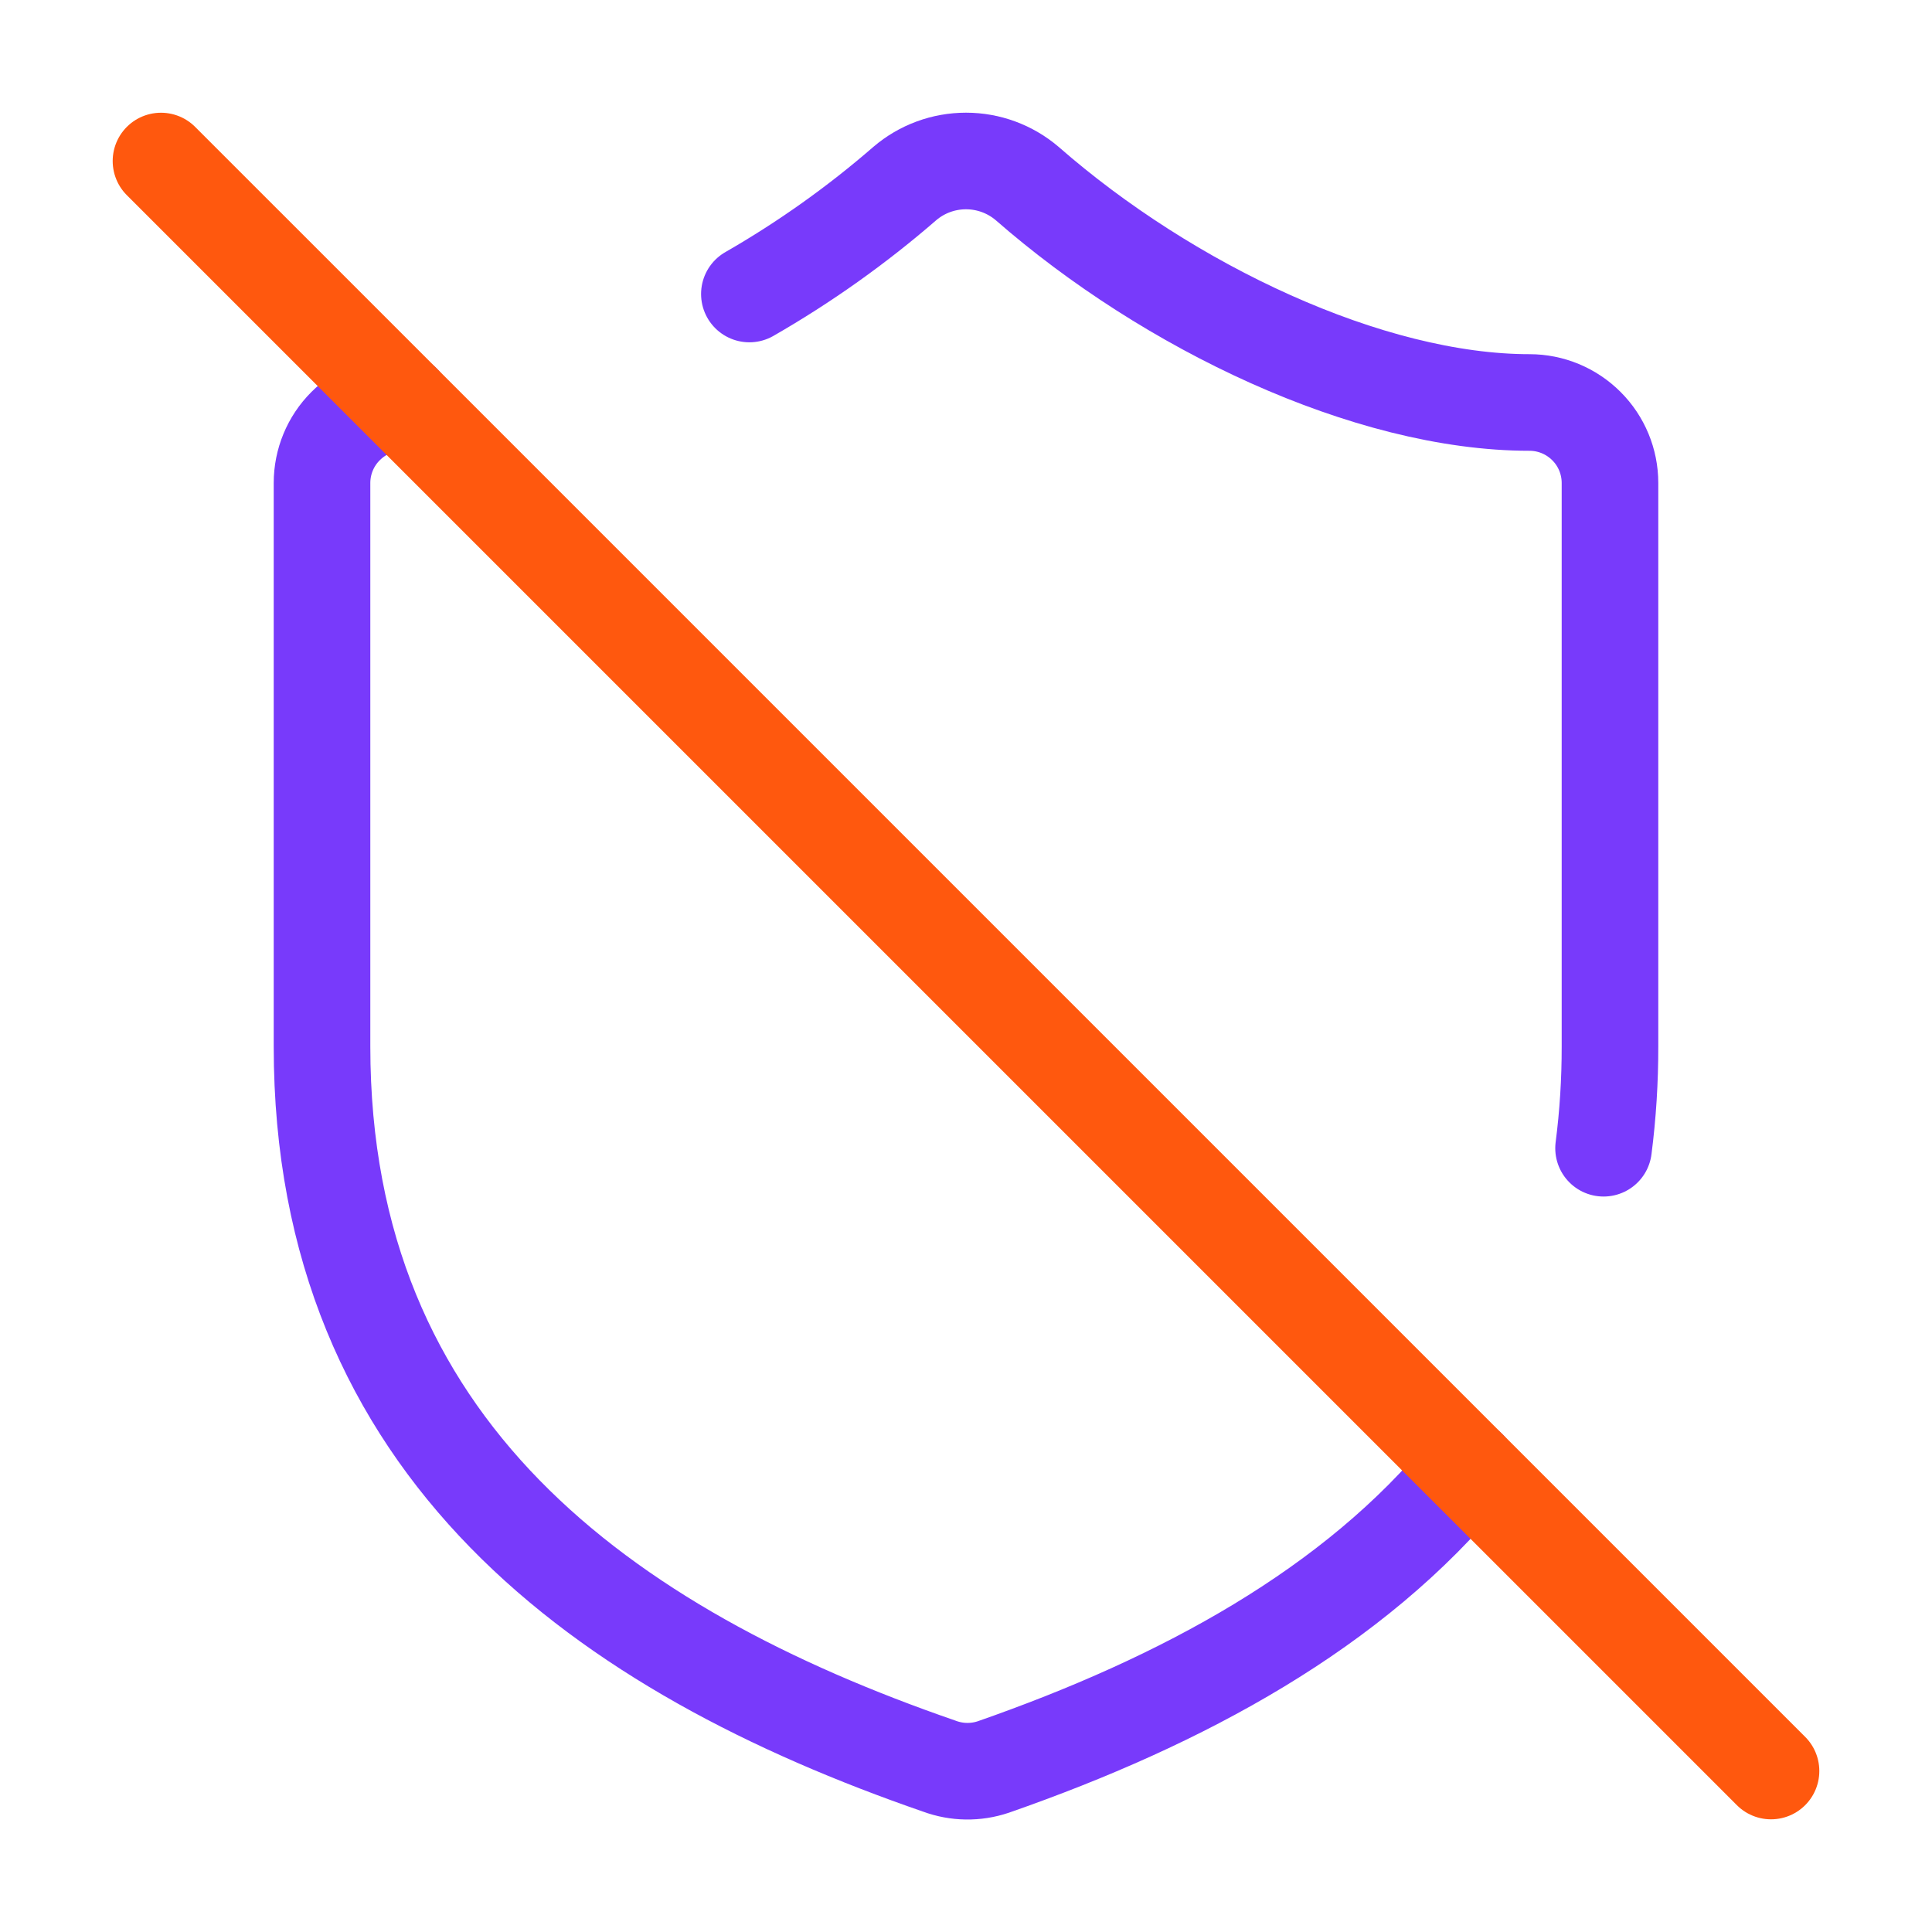
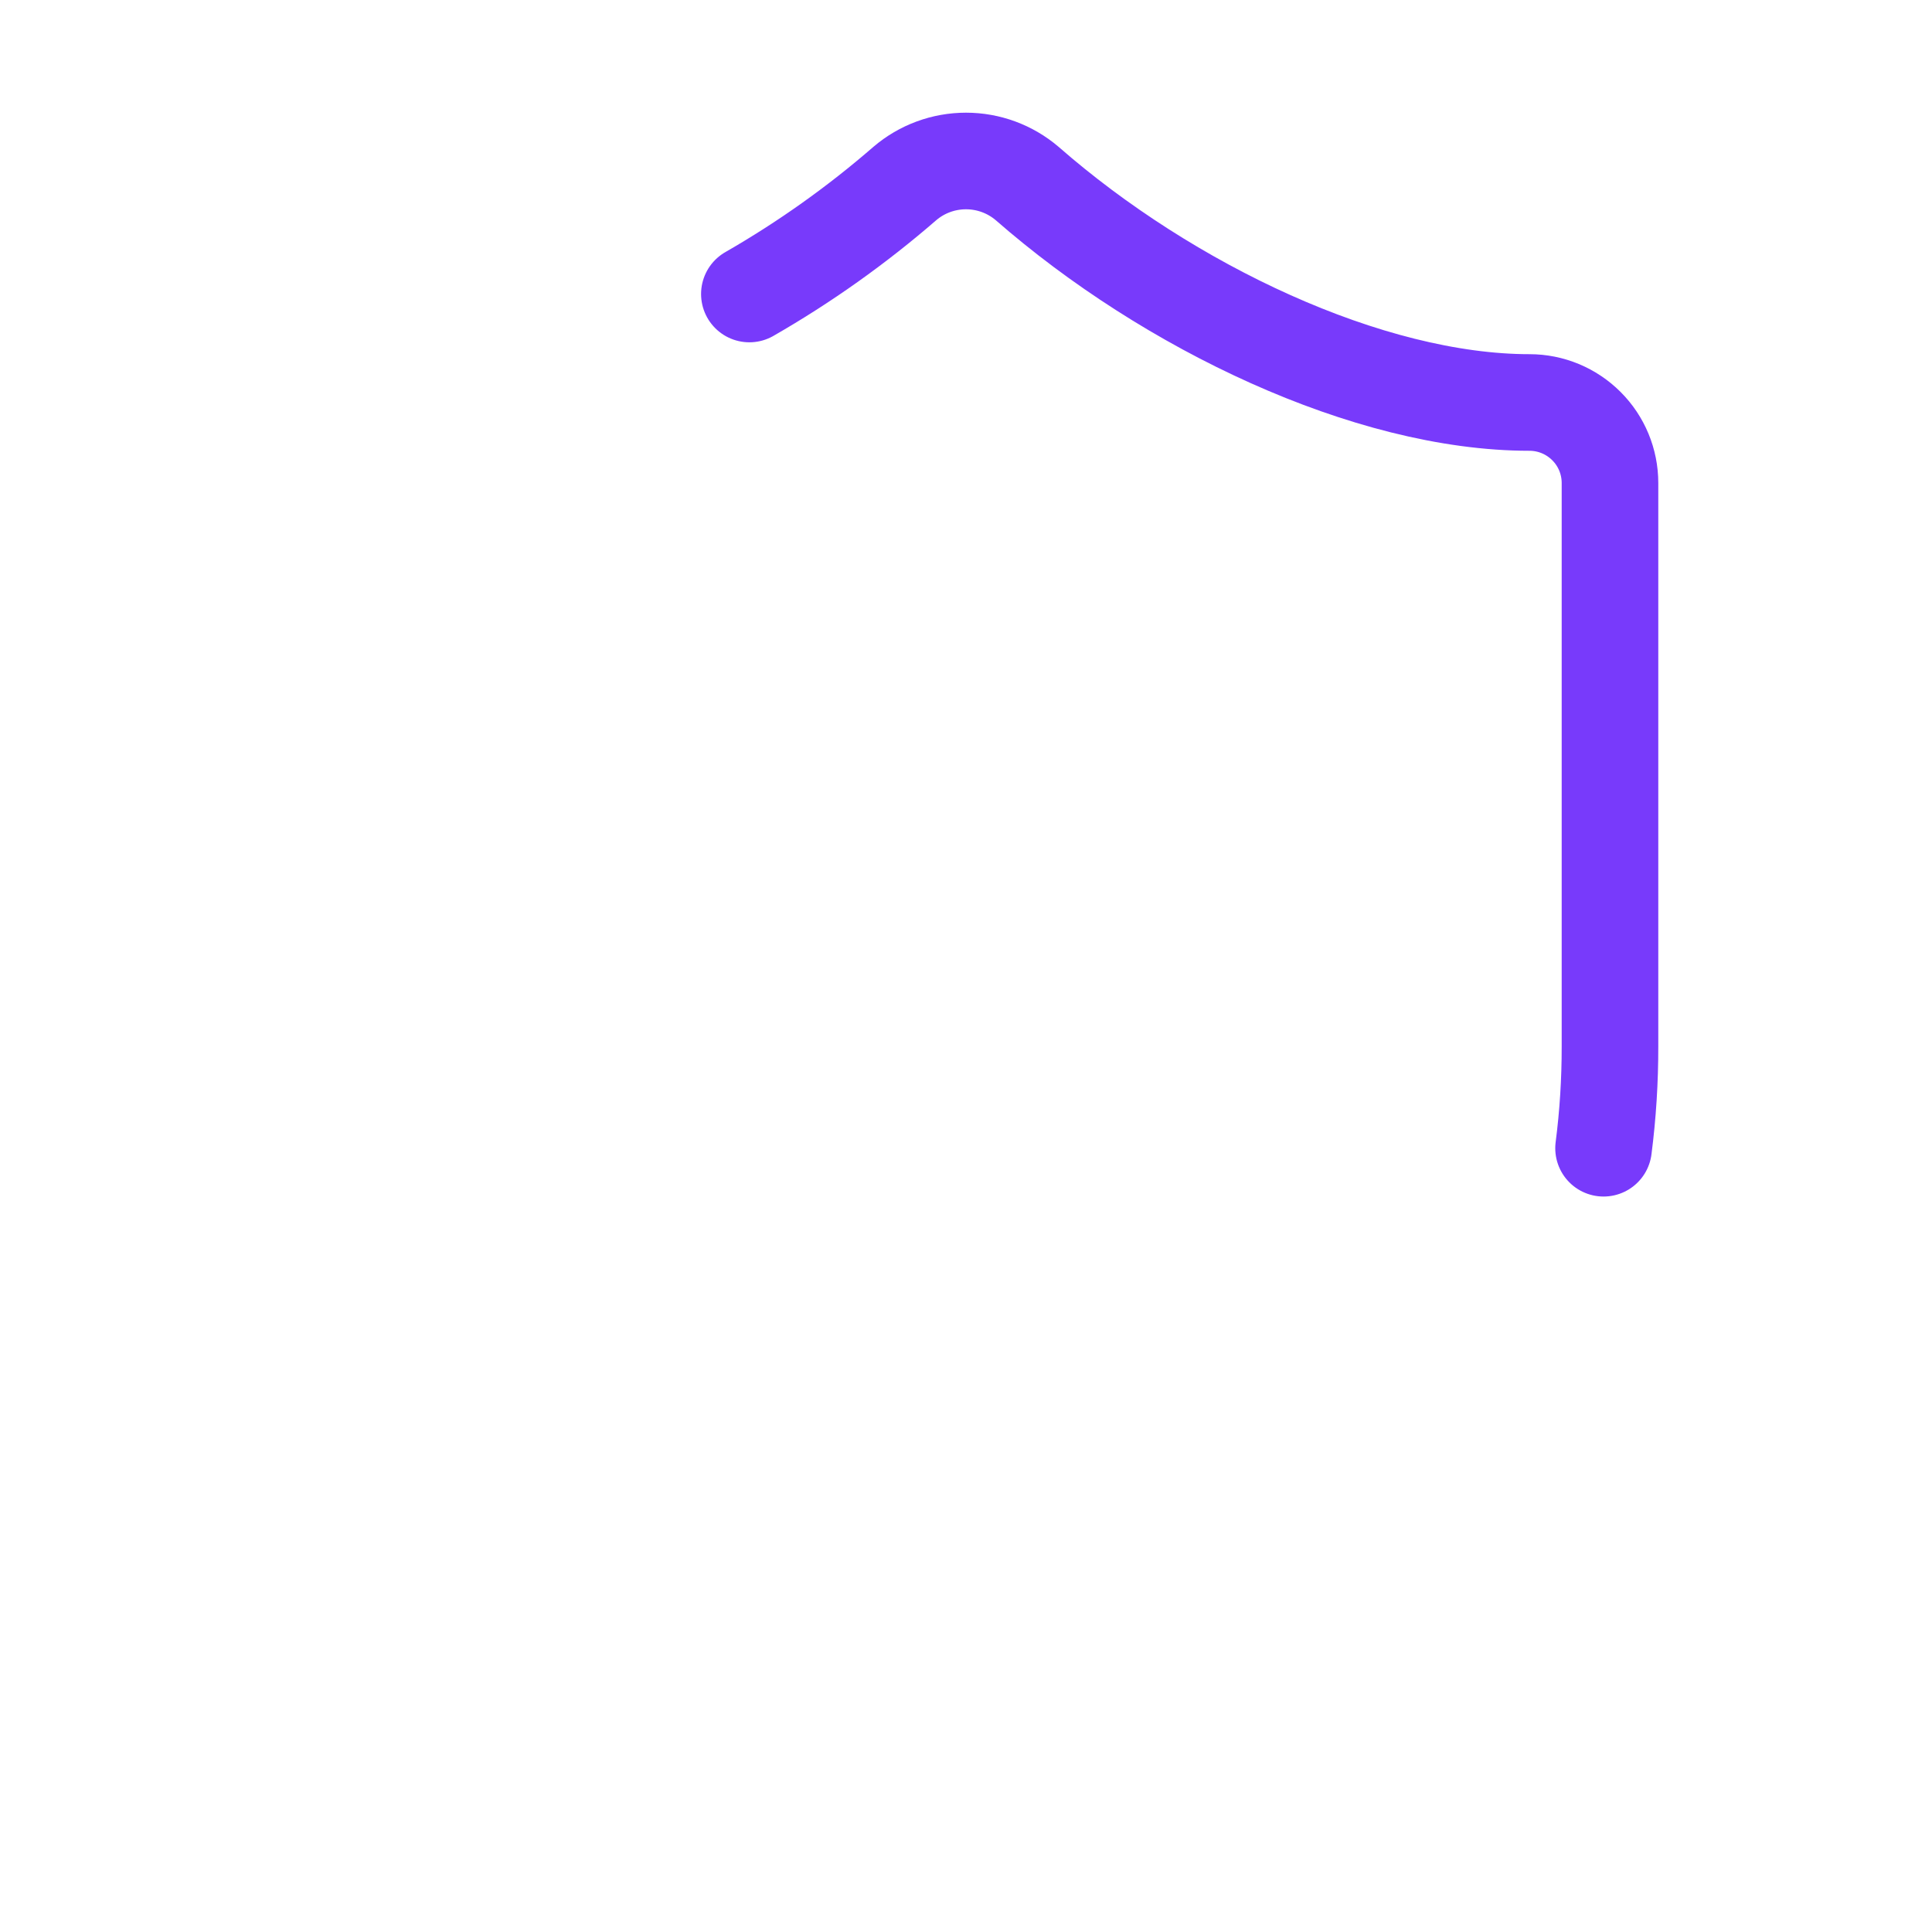
<svg xmlns="http://www.w3.org/2000/svg" width="40" height="40" viewBox="0 0 40 40" fill="none">
-   <path d="M8.333 8.333C7.891 8.333 7.467 8.509 7.155 8.822C6.842 9.134 6.667 9.558 6.667 10V21.667C6.667 30 12.5 34.167 19.45 36.567C19.809 36.7 20.204 36.706 20.567 36.583C24.483 35.217 28.033 33.3 30.4 30.4" stroke="#783AFB" stroke-width="2" stroke-linecap="round" stroke-linejoin="round" />
  <path d="M15.515 6.087C16.659 5.43 17.737 4.664 18.733 3.8C19.086 3.498 19.535 3.333 20 3.333C20.464 3.333 20.913 3.498 21.267 3.8C24.183 6.35 28.333 8.333 31.667 8.333C32.109 8.333 32.532 8.509 32.845 8.822C33.158 9.134 33.333 9.558 33.333 10V21.667C33.334 22.371 33.29 23.075 33.2 23.773" stroke="#783AFB" stroke-width="2" stroke-linecap="round" stroke-linejoin="round" />
-   <path d="M3.333 3.334L36.667 36.667" stroke="#FF580E" stroke-width="2" stroke-linecap="round" stroke-linejoin="round" />
</svg>